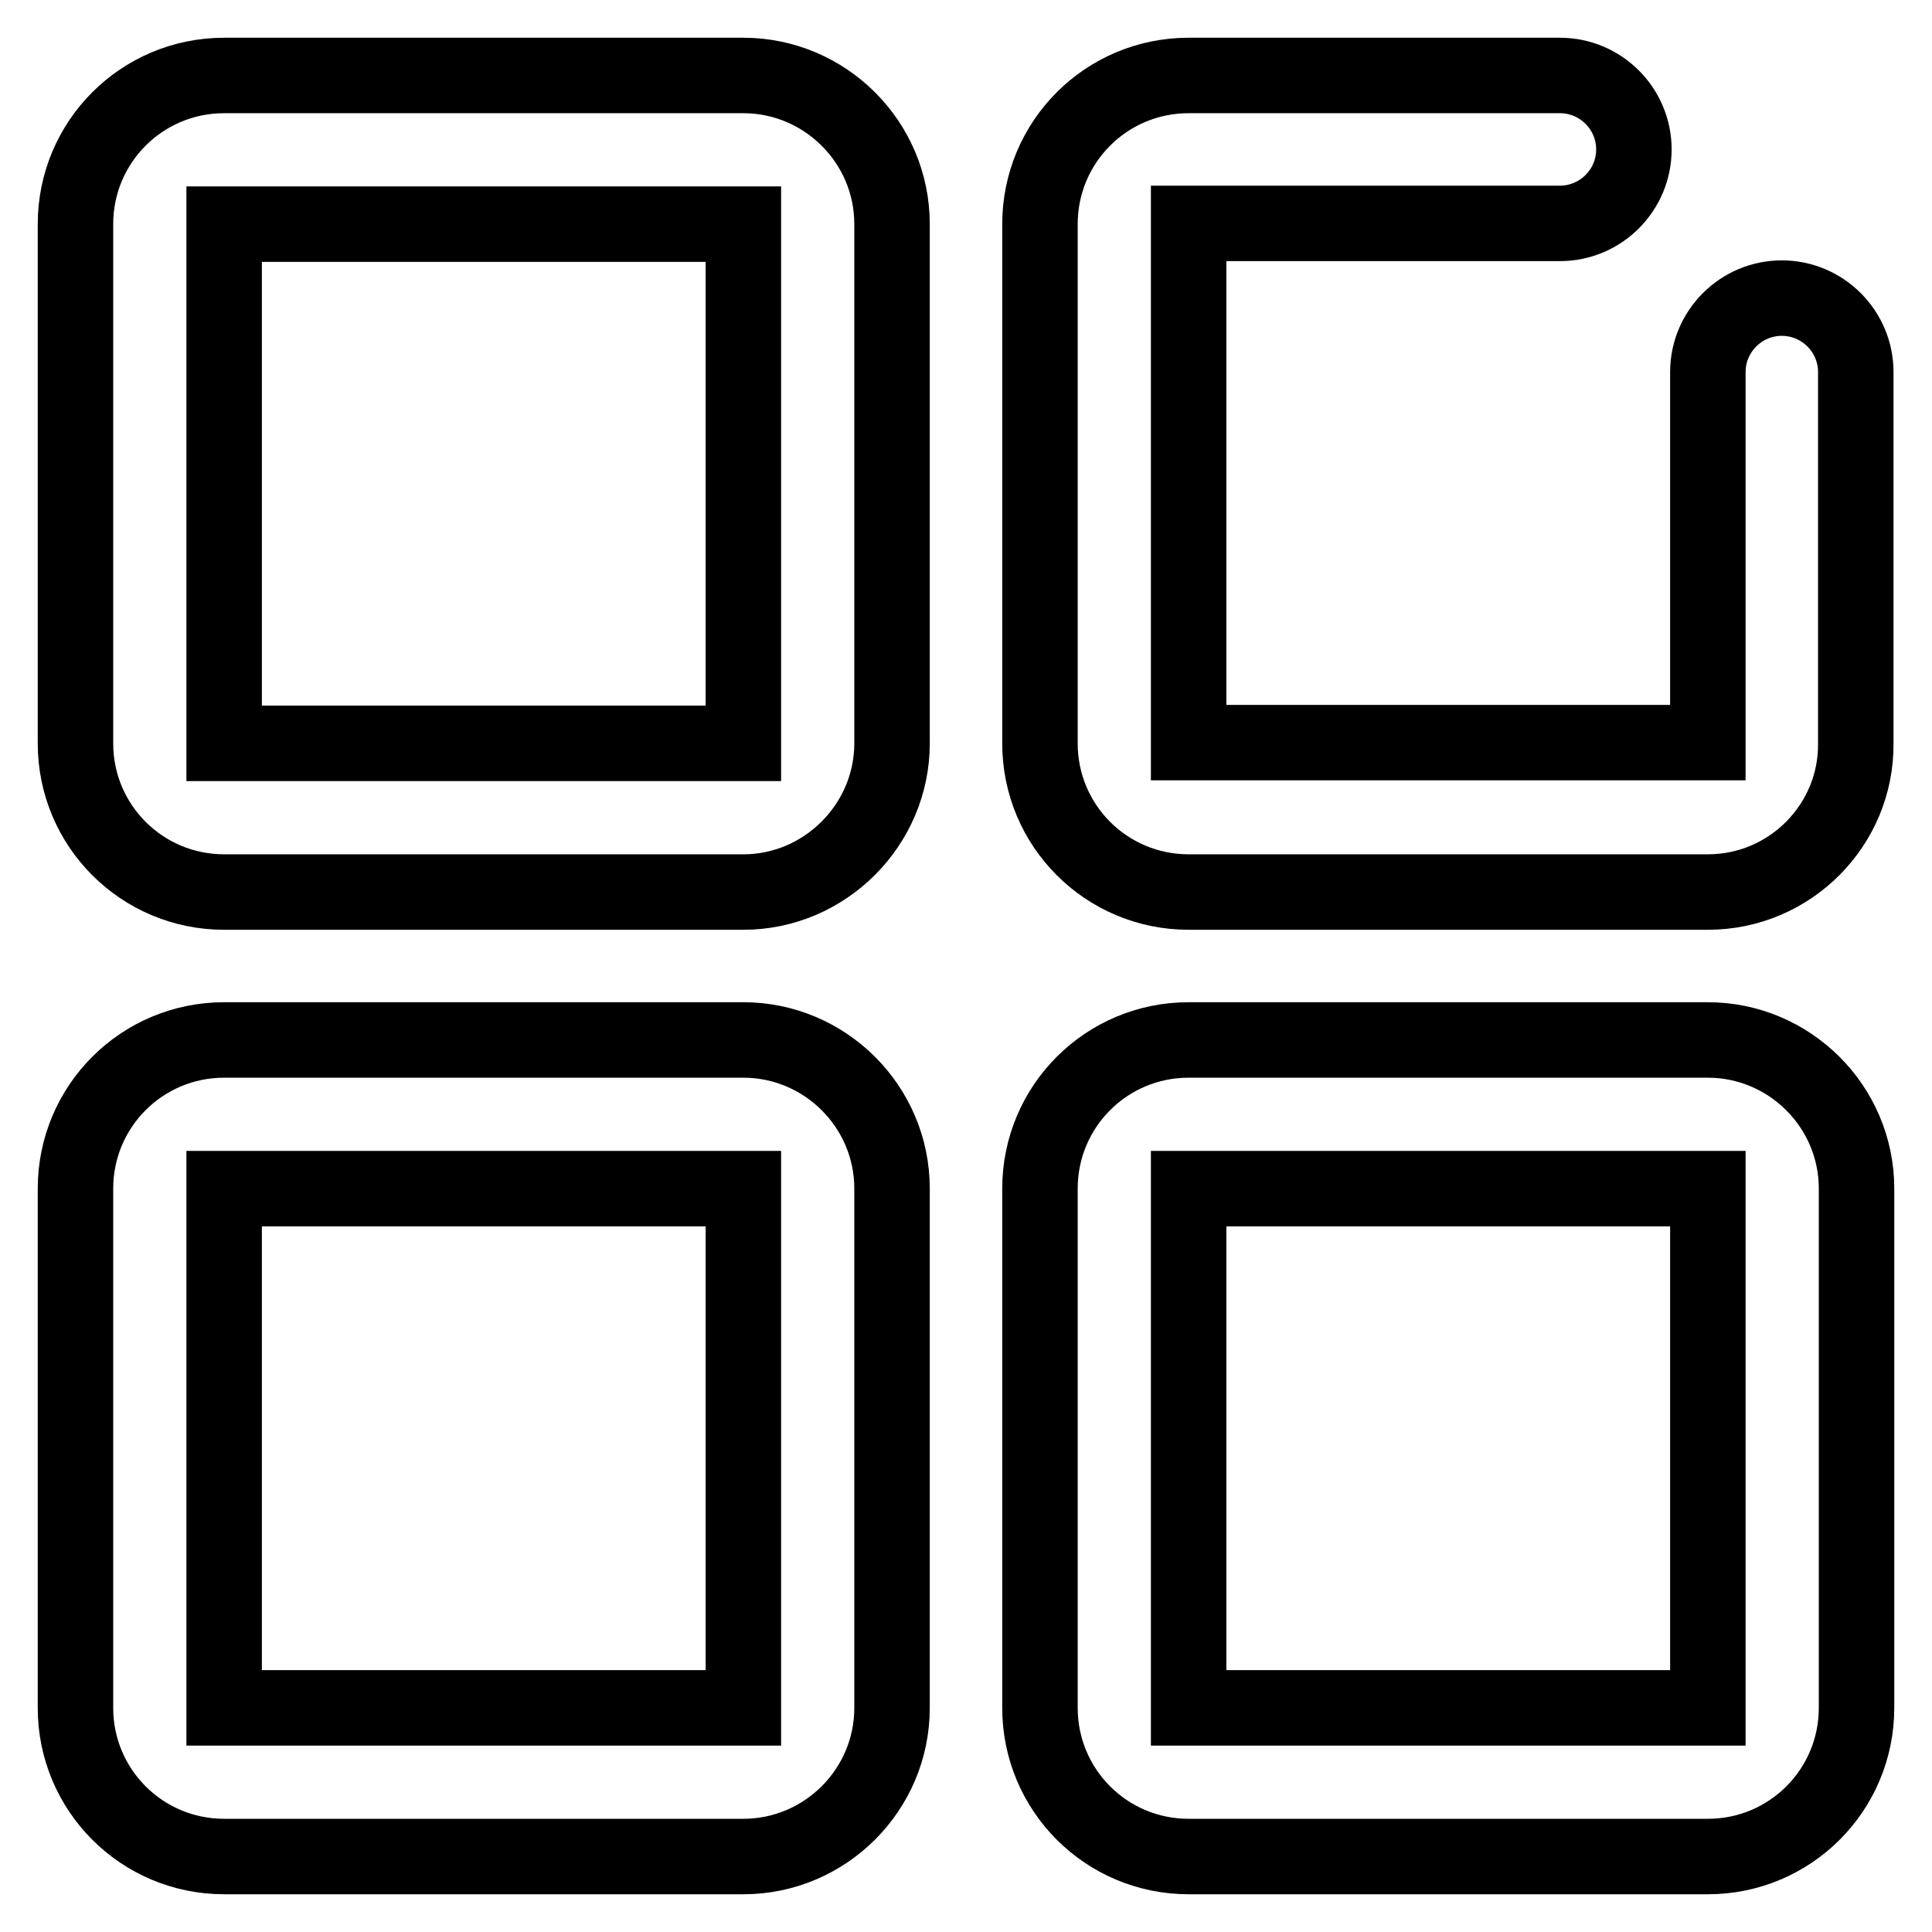
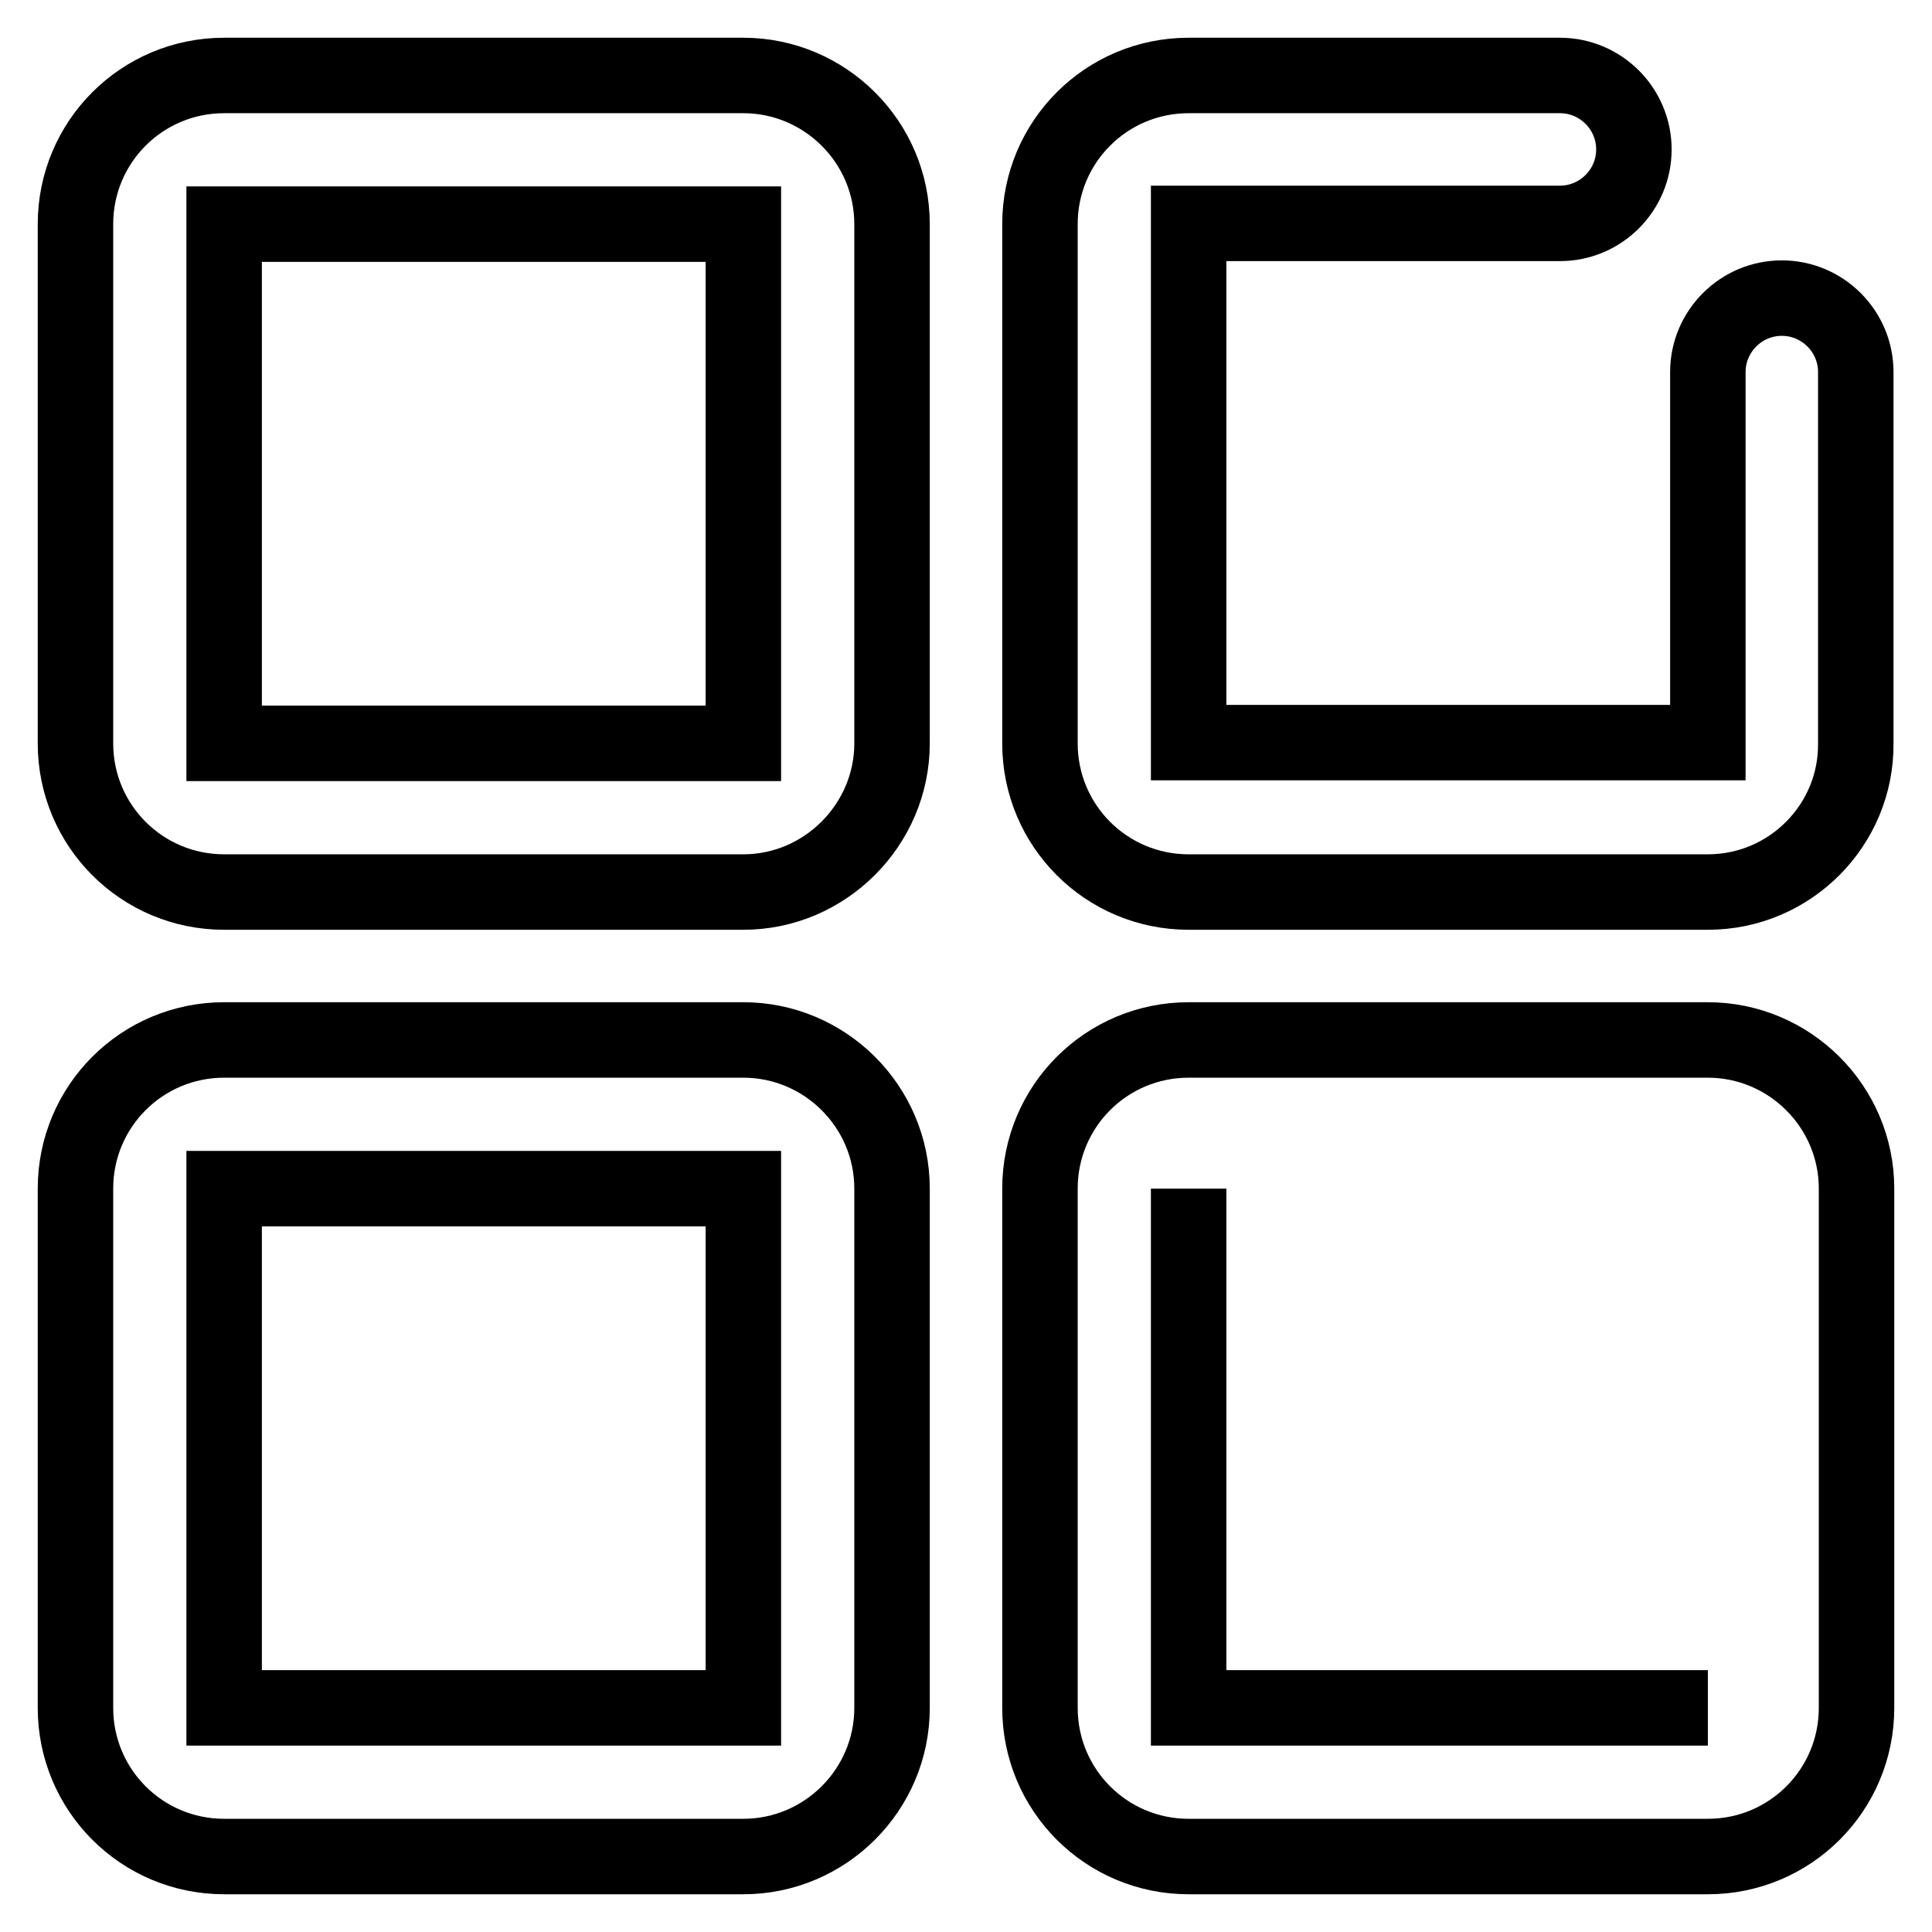
<svg xmlns="http://www.w3.org/2000/svg" version="1.1" x="0px" y="0px" viewBox="0 0 256 256" enable-background="new 0 0 256 256" xml:space="preserve">
  <g>
-     <path stroke-width="10" fill-opacity="0" stroke="#000000" d="M98.5,118.2H29.7c-10.9,0-19.7-8.8-19.7-19.7V29.7C10,18.8,18.8,10,29.7,10h68.8c10.8,0,19.7,8.8,19.7,19.7 v68.8C118.2,109.3,109.3,118.2,98.5,118.2 M29.7,29.7v68.8h68.8l0-68.8H29.7z M98.5,246H29.7c-10.9,0-19.7-8.8-19.7-19.7v-68.8 c0-10.9,8.8-19.7,19.7-19.7h68.8c10.8,0,19.7,8.8,19.7,19.7v68.8C118.2,237.2,109.3,246,98.5,246 M29.7,157.5v68.8h68.8l0-68.8 H29.7z M226.3,118.2h-68.8c-10.9,0-19.7-8.8-19.7-19.7V29.7c0-10.9,8.8-19.7,19.7-19.7h49.2c5.4,0,9.8,4.4,9.8,9.8 c0,5.4-4.4,9.8-9.8,9.8h-49.2v68.8h68.8V49.3c0-5.4,4.4-9.8,9.8-9.8s9.8,4.4,9.8,9.8v49.2C246,109.3,237.2,118.2,226.3,118.2  M226.3,246h-68.8c-10.9,0-19.7-8.8-19.7-19.7v-68.8c0-10.9,8.8-19.7,19.7-19.7h68.8c10.8,0,19.7,8.8,19.7,19.7v68.8 C246,237.2,237.2,246,226.3,246 M157.5,157.5v68.8h68.8l0-68.8H157.5z" />
+     <path stroke-width="10" fill-opacity="0" stroke="#000000" d="M98.5,118.2H29.7c-10.9,0-19.7-8.8-19.7-19.7V29.7C10,18.8,18.8,10,29.7,10h68.8c10.8,0,19.7,8.8,19.7,19.7 v68.8C118.2,109.3,109.3,118.2,98.5,118.2 M29.7,29.7v68.8h68.8l0-68.8H29.7z M98.5,246H29.7c-10.9,0-19.7-8.8-19.7-19.7v-68.8 c0-10.9,8.8-19.7,19.7-19.7h68.8c10.8,0,19.7,8.8,19.7,19.7v68.8C118.2,237.2,109.3,246,98.5,246 M29.7,157.5v68.8h68.8l0-68.8 H29.7z M226.3,118.2h-68.8c-10.9,0-19.7-8.8-19.7-19.7V29.7c0-10.9,8.8-19.7,19.7-19.7h49.2c5.4,0,9.8,4.4,9.8,9.8 c0,5.4-4.4,9.8-9.8,9.8h-49.2v68.8h68.8V49.3c0-5.4,4.4-9.8,9.8-9.8s9.8,4.4,9.8,9.8v49.2C246,109.3,237.2,118.2,226.3,118.2  M226.3,246h-68.8c-10.9,0-19.7-8.8-19.7-19.7v-68.8c0-10.9,8.8-19.7,19.7-19.7h68.8c10.8,0,19.7,8.8,19.7,19.7v68.8 C246,237.2,237.2,246,226.3,246 M157.5,157.5v68.8h68.8H157.5z" />
  </g>
</svg>